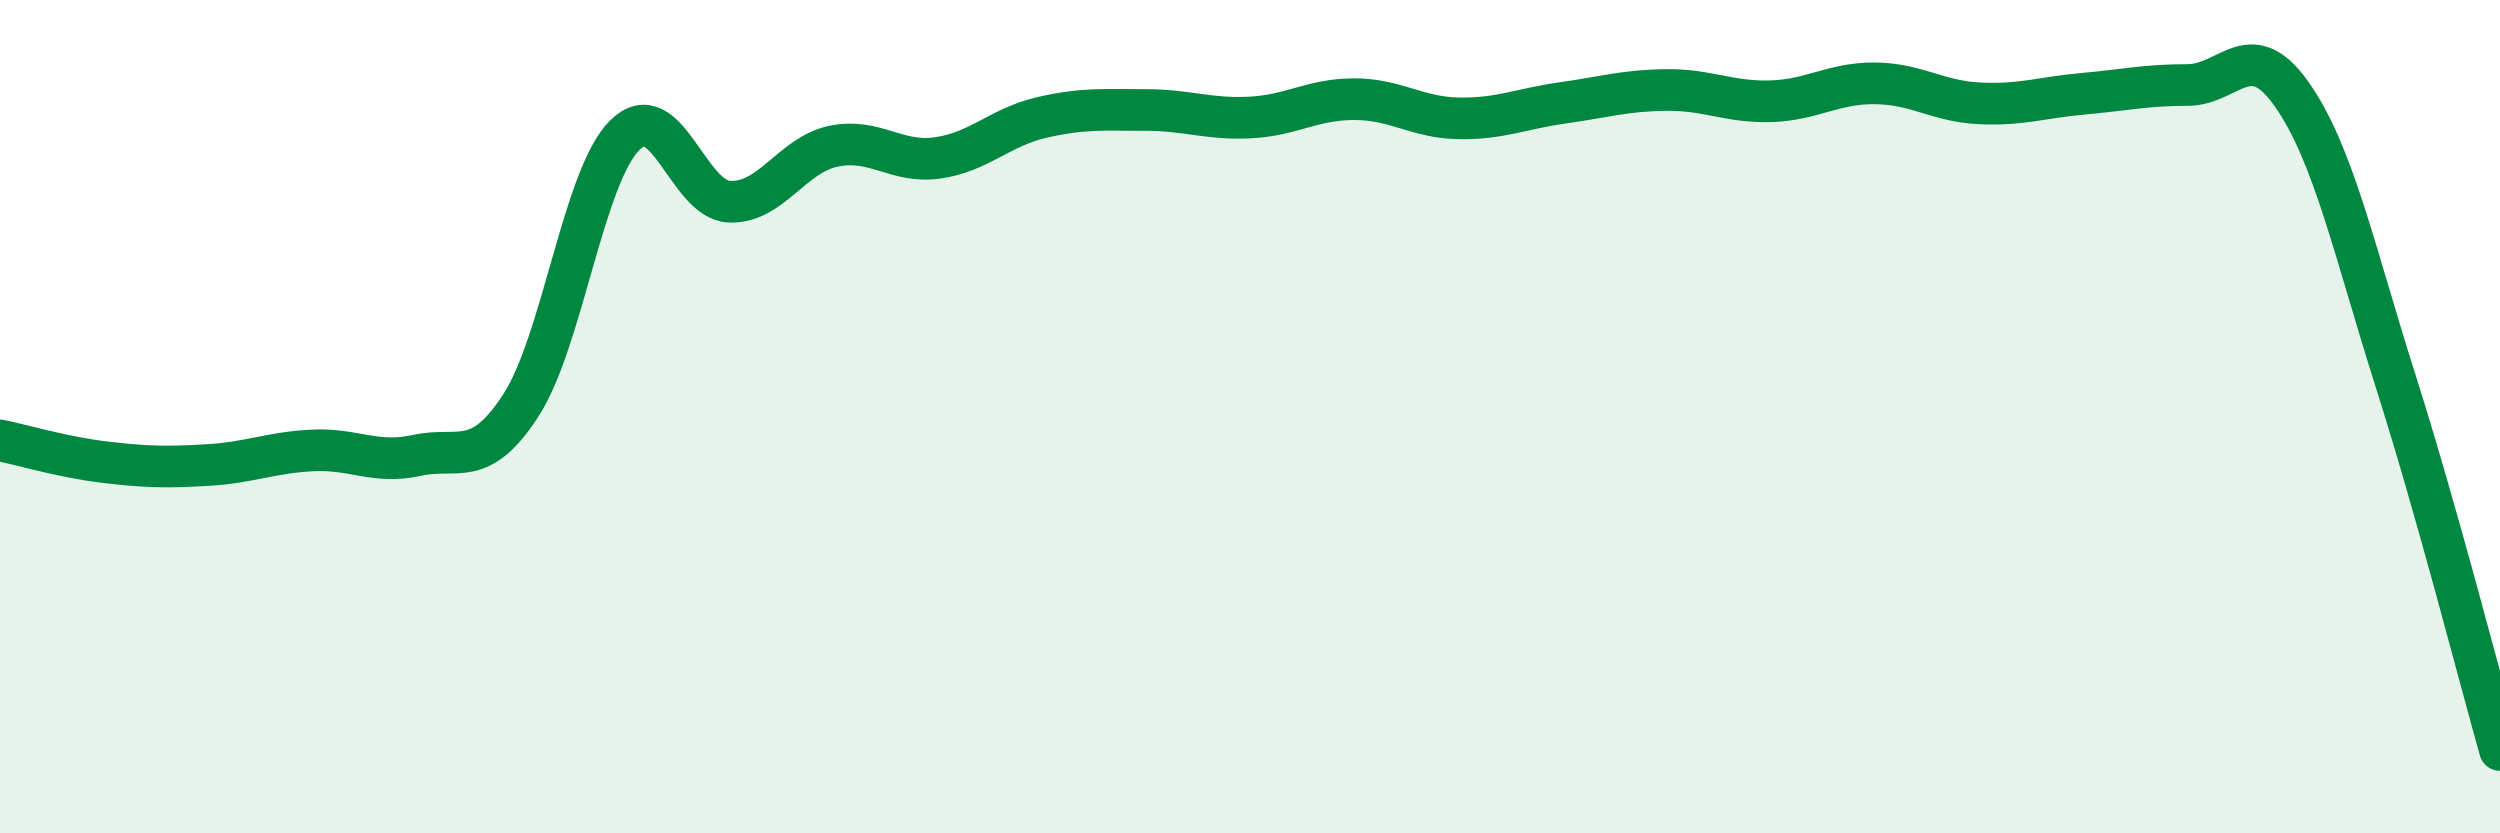
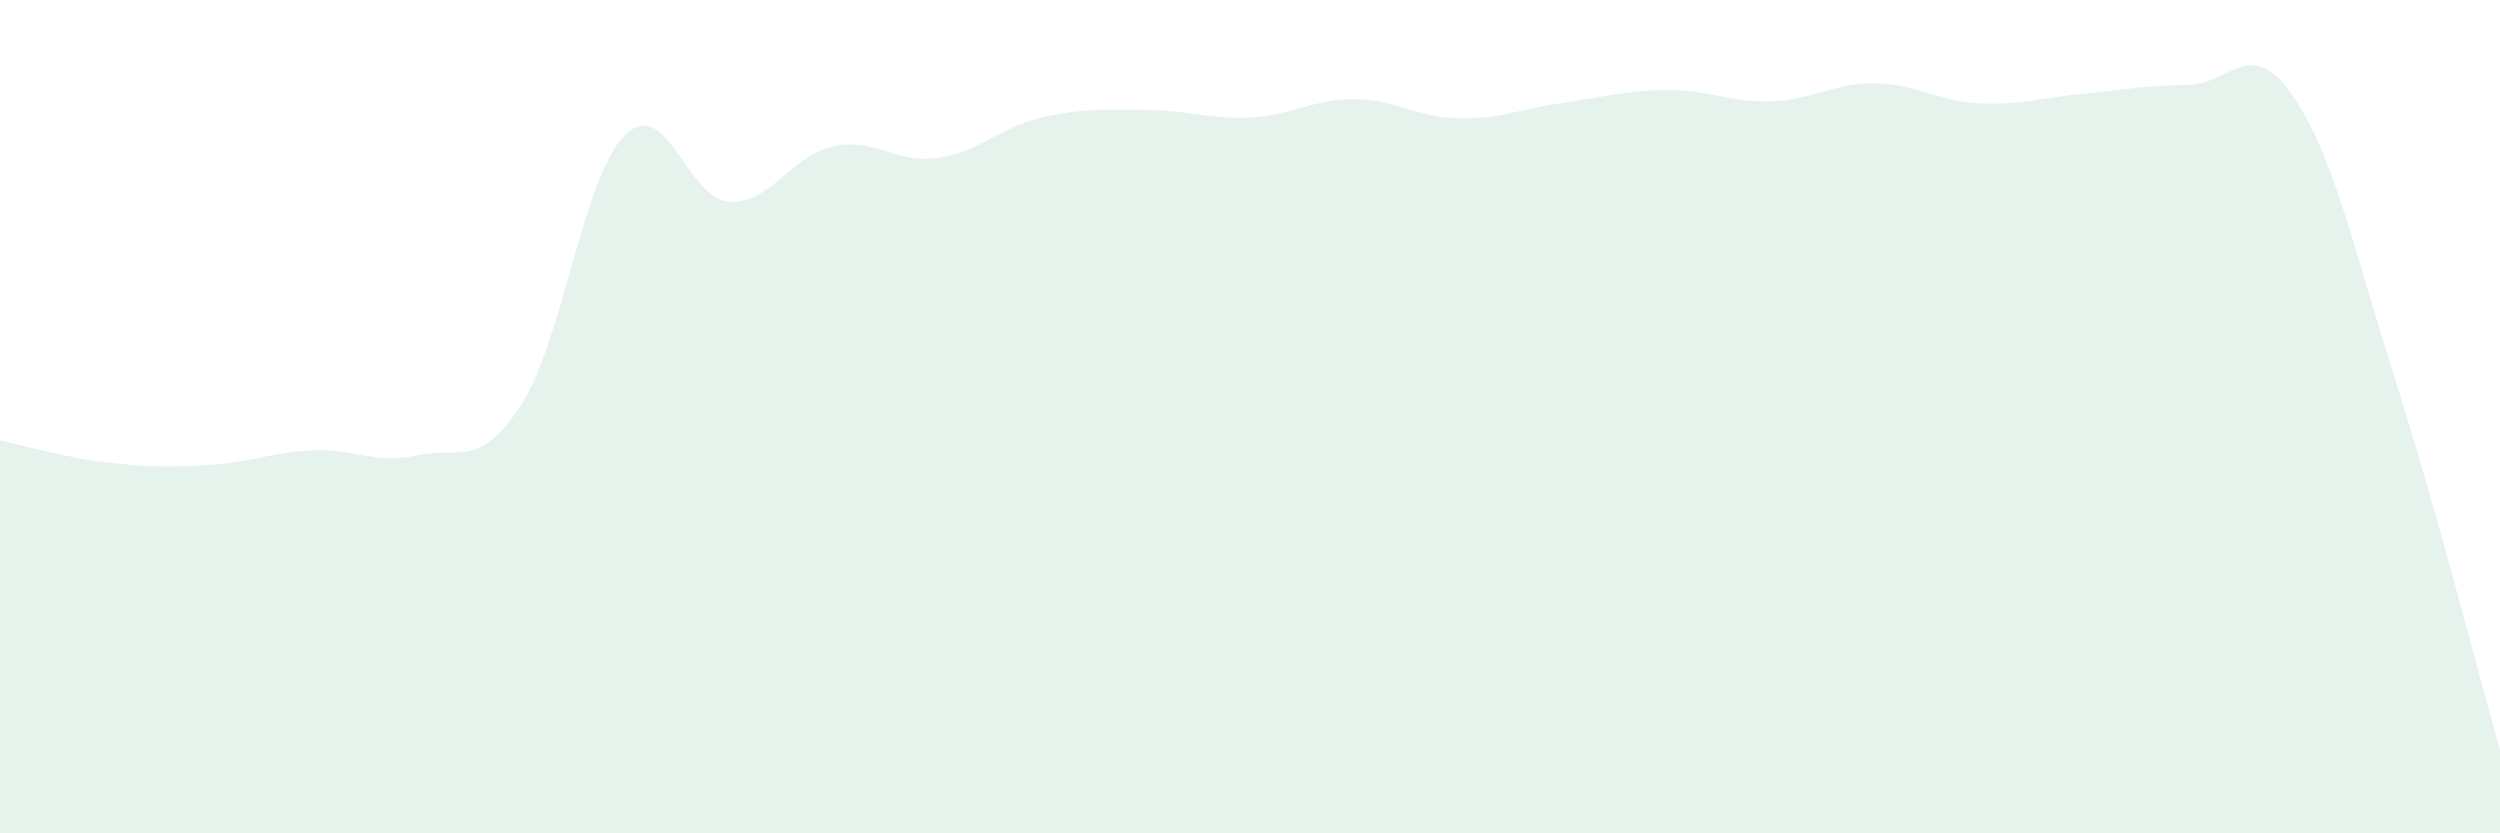
<svg xmlns="http://www.w3.org/2000/svg" width="60" height="20" viewBox="0 0 60 20">
  <path d="M 0,10.57 C 0.5,10.67 1.5,10.97 2.5,11.09 C 3.5,11.21 4,11.22 5,11.16 C 6,11.1 6.5,10.86 7.5,10.81 C 8.5,10.76 9,11.15 10,10.93 C 11,10.71 11.5,11.27 12.5,9.73 C 13.5,8.19 14,4.22 15,3.24 C 16,2.26 16.5,4.79 17.5,4.84 C 18.5,4.89 19,3.72 20,3.51 C 21,3.3 21.5,3.93 22.5,3.79 C 23.5,3.65 24,3.05 25,2.82 C 26,2.59 26.5,2.64 27.5,2.64 C 28.5,2.64 29,2.87 30,2.82 C 31,2.77 31.5,2.38 32.5,2.38 C 33.5,2.38 34,2.82 35,2.84 C 36,2.86 36.5,2.61 37.5,2.47 C 38.5,2.33 39,2.17 40,2.16 C 41,2.15 41.5,2.46 42.5,2.43 C 43.5,2.4 44,1.99 45,2 C 46,2.01 46.5,2.43 47.5,2.48 C 48.5,2.53 49,2.34 50,2.25 C 51,2.16 51.5,2.04 52.5,2.04 C 53.5,2.04 54,0.84 55,2.26 C 56,3.68 56.5,6.01 57.5,9.16 C 58.5,12.31 59.5,16.23 60,18L60 20L0 20Z" fill="#008740" opacity="0.1" stroke-linecap="round" stroke-linejoin="round" />
-   <path d="M 0,10.57 C 0.5,10.67 1.5,10.97 2.5,11.09 C 3.5,11.21 4,11.22 5,11.16 C 6,11.1 6.5,10.86 7.5,10.81 C 8.5,10.76 9,11.15 10,10.93 C 11,10.71 11.5,11.27 12.5,9.73 C 13.5,8.19 14,4.22 15,3.24 C 16,2.26 16.5,4.79 17.5,4.84 C 18.5,4.89 19,3.72 20,3.51 C 21,3.3 21.5,3.93 22.5,3.79 C 23.5,3.65 24,3.05 25,2.82 C 26,2.59 26.5,2.64 27.5,2.64 C 28.5,2.64 29,2.87 30,2.82 C 31,2.77 31.5,2.38 32.5,2.38 C 33.5,2.38 34,2.82 35,2.84 C 36,2.86 36.5,2.61 37.5,2.47 C 38.5,2.33 39,2.17 40,2.16 C 41,2.15 41.5,2.46 42.5,2.43 C 43.5,2.4 44,1.99 45,2 C 46,2.01 46.5,2.43 47.5,2.48 C 48.5,2.53 49,2.34 50,2.25 C 51,2.16 51.5,2.04 52.5,2.04 C 53.5,2.04 54,0.84 55,2.26 C 56,3.68 56.5,6.01 57.5,9.16 C 58.5,12.31 59.5,16.23 60,18" stroke="#008740" stroke-width="1" fill="none" stroke-linecap="round" stroke-linejoin="round" />
</svg>